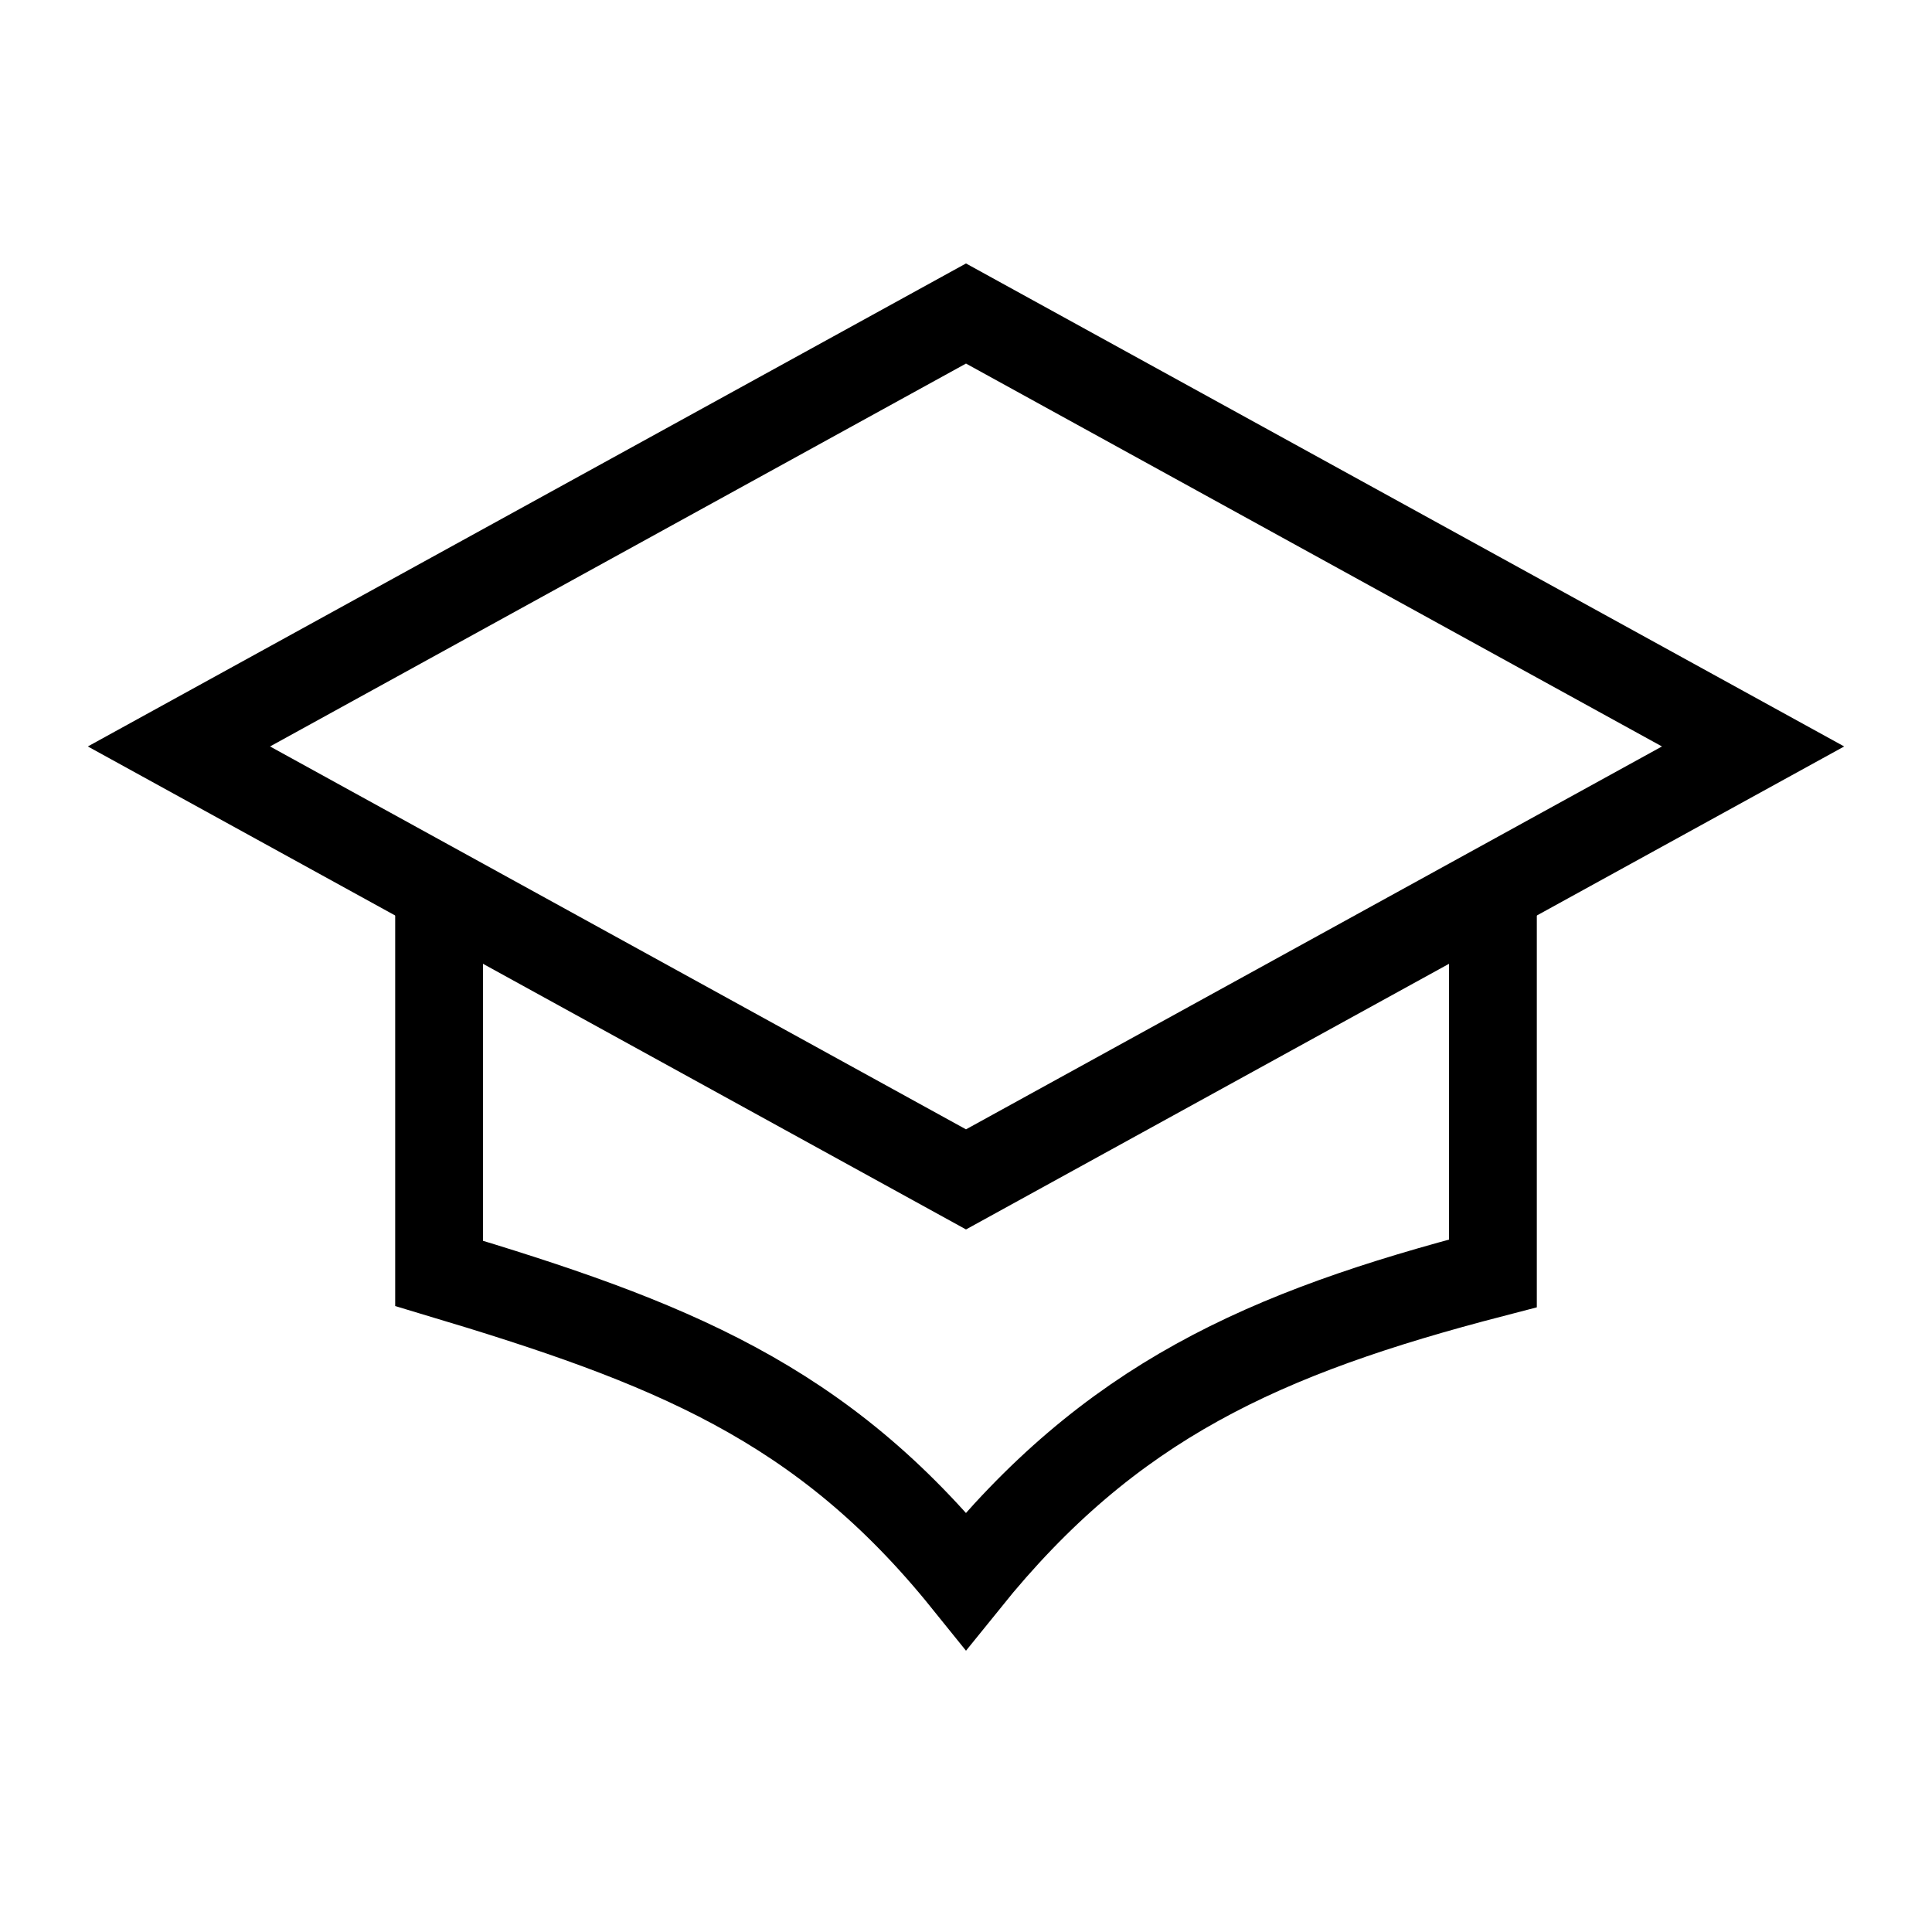
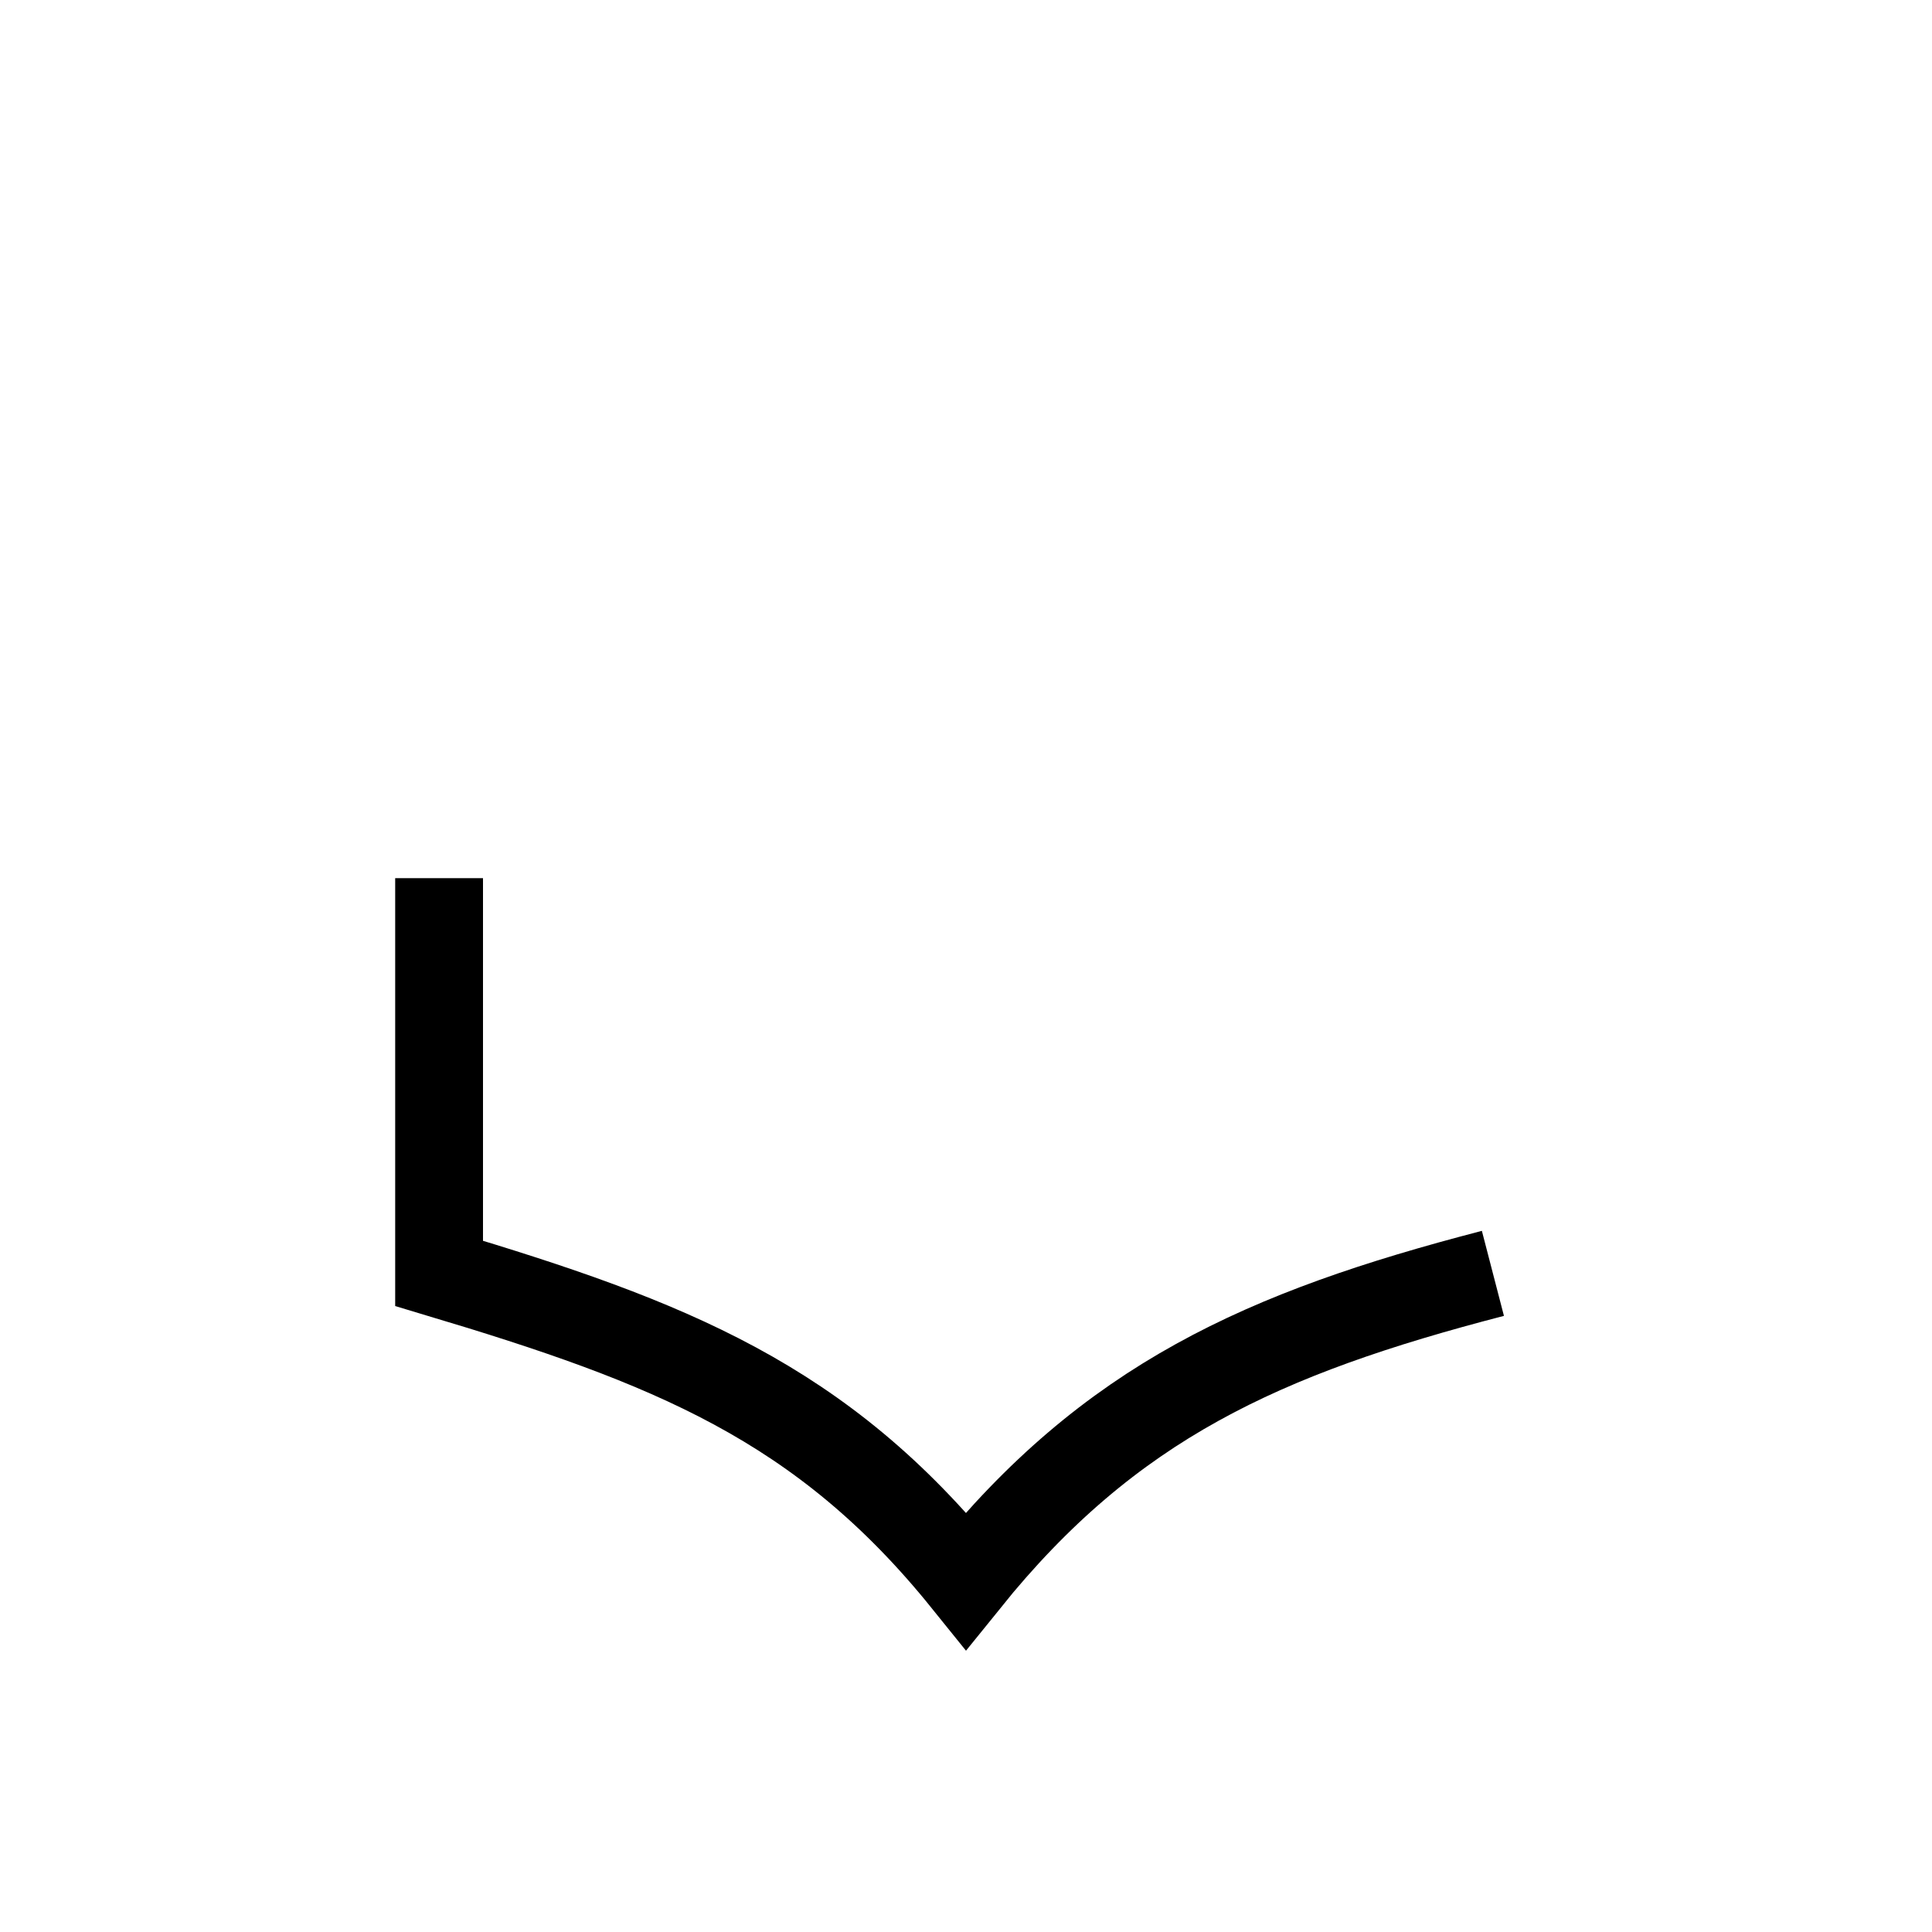
<svg xmlns="http://www.w3.org/2000/svg" width="44" height="44" viewBox="0 0 44 44">
  <defs>
    <style>.cls-1,.cls-2{fill:none;}.cls-2{stroke:#000;stroke-miterlimit:10;stroke-width:2px;}</style>
  </defs>
  <g id="Layer_2" data-name="Layer 2">
    <g id="_44" data-name="44">
      <g id="_127v" data-name="127v">
-         <rect class="cls-1" width="44" height="44" />
-         <path d="M22,8.28,37.85,17,22,25.72,6.15,17,22,8.28M22,6,2,17,22,28,42,17,22,6Z" />
-         <path class="cls-2" d="M10,20v9c5.24,1.57,8.72,2.93,12,7,3.28-4.07,6.76-5.64,12-7V20" />
+         <path class="cls-2" d="M10,20v9c5.24,1.57,8.72,2.93,12,7,3.28-4.07,6.76-5.64,12-7" />
      </g>
    </g>
  </g>
</svg>